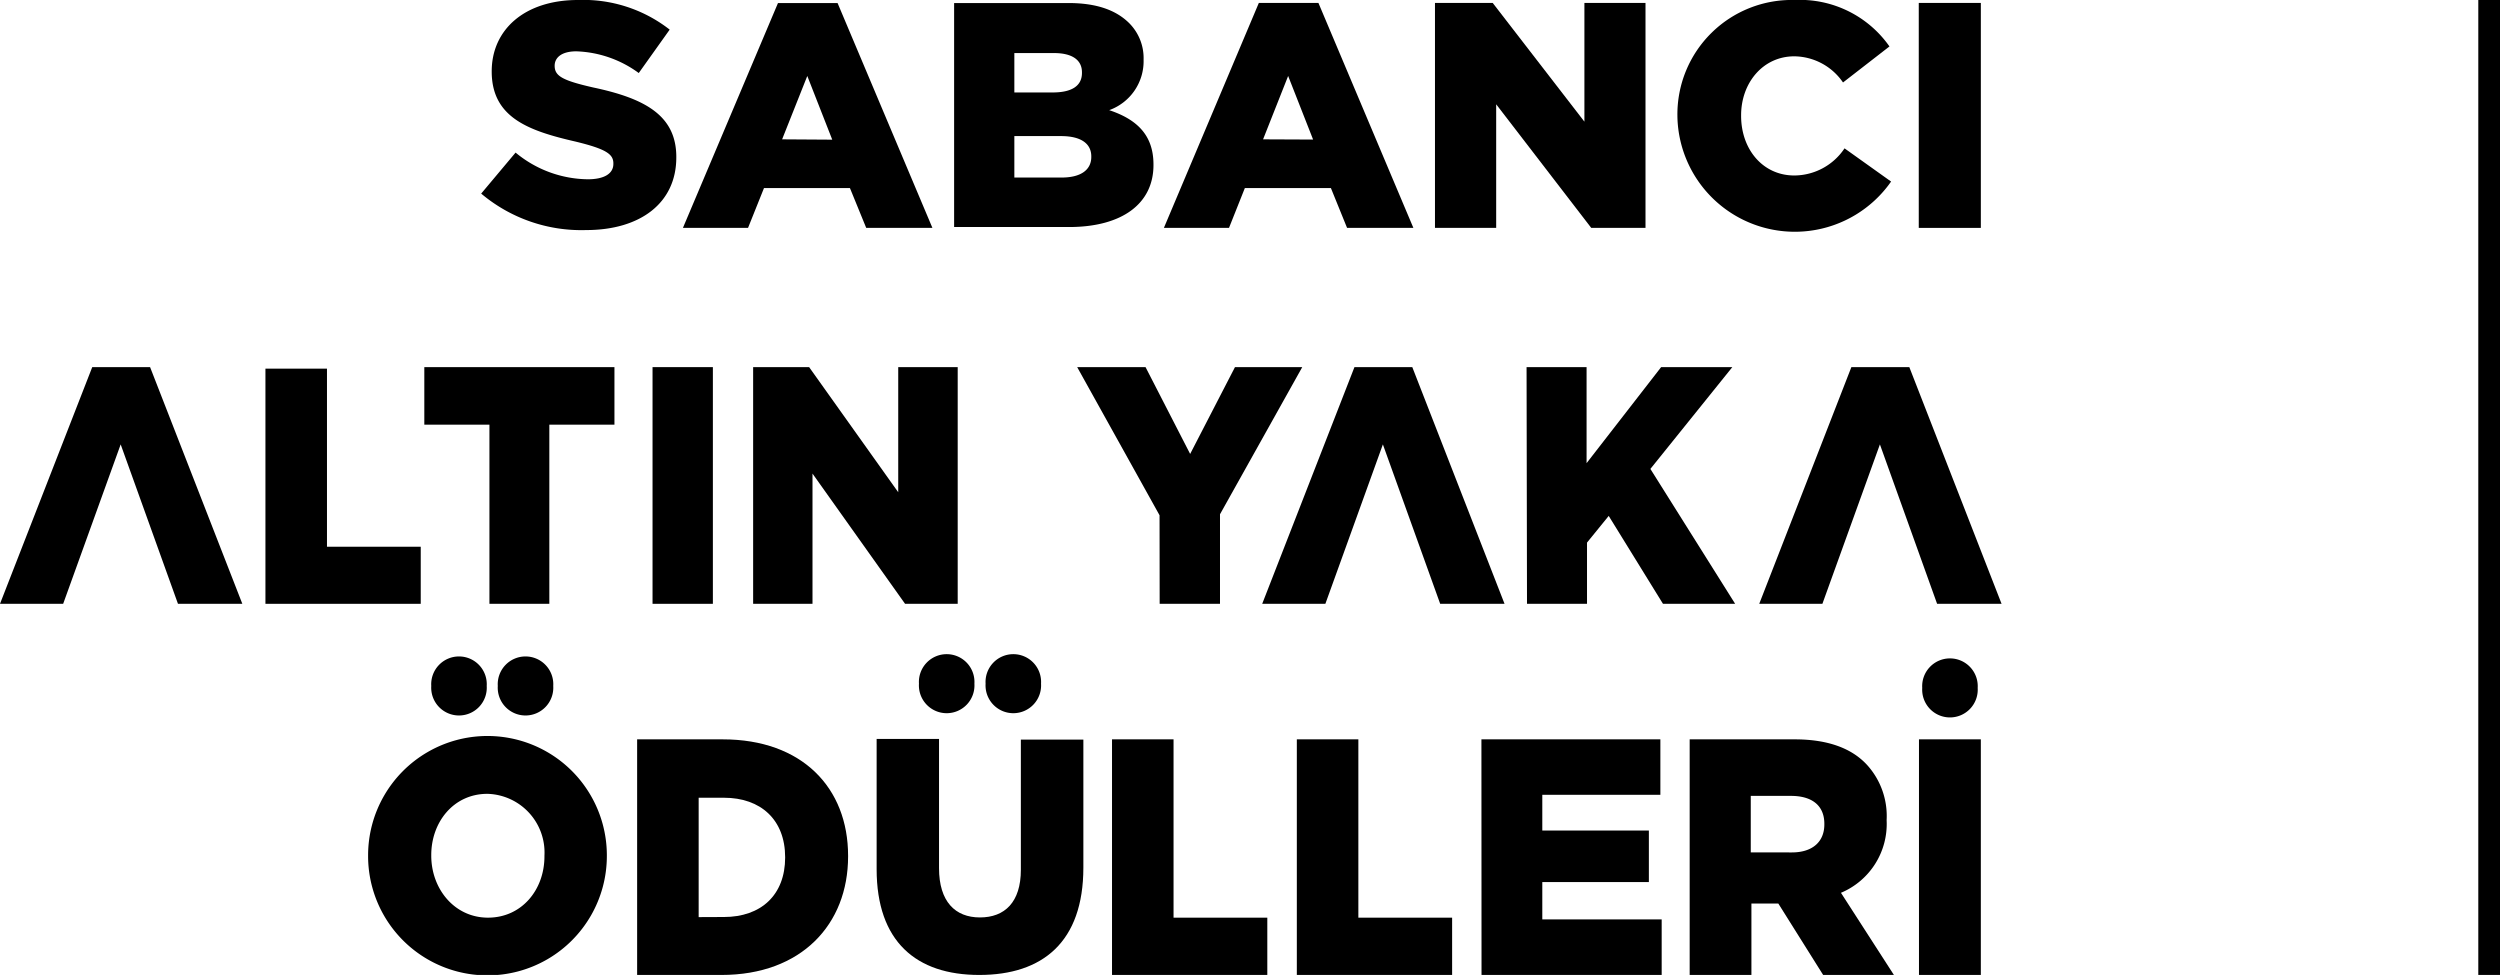
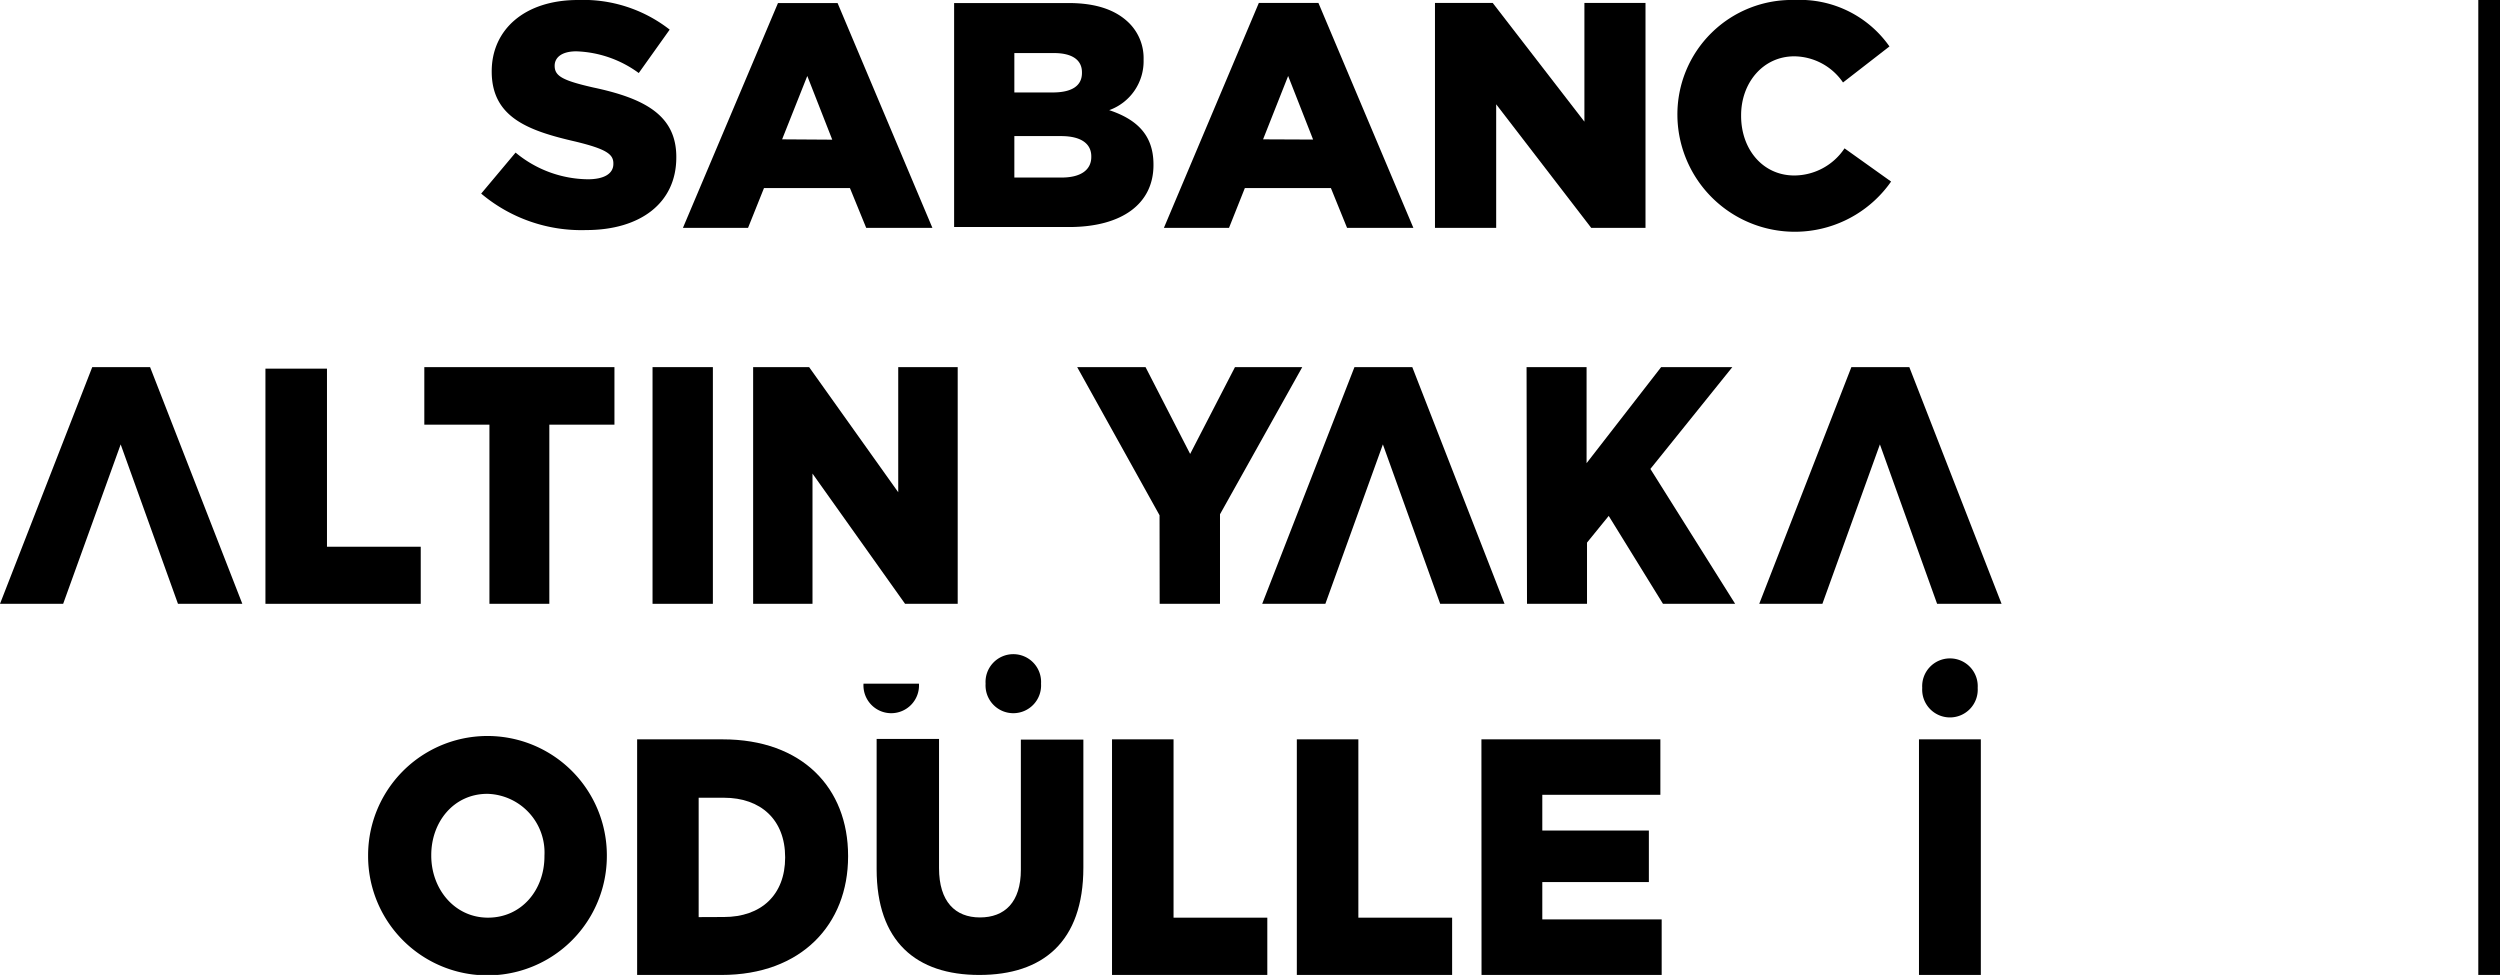
<svg xmlns="http://www.w3.org/2000/svg" viewBox="0 0 230.37 89.84">
  <defs>
    <style>.cls-1{fill:none;stroke:#000;stroke-miterlimit:10;stroke-width:2px;}</style>
  </defs>
  <title>sababci_text</title>
  <g id="katman_2" data-name="katman 2">
    <g id="Layer_1" data-name="Layer 1">
      <path d="M44.34,17.84l3.17-3.78a10.58,10.58,0,0,0,6.66,2.46c1.52,0,2.35-.53,2.35-1.41v-.06c0-.85-.68-1.32-3.47-2-4.37-1-7.74-2.23-7.74-6.46V6.57c0-3.81,3-6.57,7.95-6.57a12.93,12.93,0,0,1,8.45,2.73l-2.85,4a10.29,10.29,0,0,0-5.75-2c-1.38,0-2,.59-2,1.33v0c0,.94.7,1.35,3.55,2,4.72,1,7.66,2.55,7.66,6.4v.05c0,4.2-3.32,6.69-8.31,6.69A14.32,14.32,0,0,1,44.34,17.84Z" />
      <path d="M71.69.28h5.49L85.92,21h-6.1l-1.5-3.67H70.4L68.93,21h-6Zm5,12.59L74.39,7l-2.32,5.84Z" />
      <path d="M87.92.28H98.45c2.59,0,4.4.65,5.61,1.86a4.56,4.56,0,0,1,1.32,3.34v.06a4.79,4.79,0,0,1-3.17,4.61c2.49.83,4.08,2.25,4.08,5v.06c0,3.55-2.88,5.71-7.78,5.71H87.92ZM97,8.52c1.74,0,2.7-.59,2.7-1.8V6.66c0-1.12-.88-1.77-2.58-1.77H93.47V8.52Zm.83,7.84c1.73,0,2.73-.68,2.73-1.9v-.05c0-1.13-.88-1.87-2.79-1.87H93.47v3.82Z" />
      <path d="M116,.27h5.49L130.24,21h-6.11l-1.49-3.67h-7.93L113.25,21h-6Zm5,12.59L118.7,7l-2.31,5.84Z" />
      <path d="M132.23.27h5.32L146,11.21V.27h5.63V21h-5L137.87,9.61V21h-5.64Z" />
      <path d="M154.57,10.74v-.06A10.54,10.54,0,0,1,165.39,0a10.07,10.07,0,0,1,8.72,4.28L169.83,7.6a5.51,5.51,0,0,0-4.49-2.41c-2.88,0-4.9,2.44-4.9,5.43v.06c0,3.08,2,5.49,4.9,5.49a5.59,5.59,0,0,0,4.63-2.5l4.29,3.06a10.82,10.82,0,0,1-19.69-6Z" />
-       <path d="M176.81.27h5.72V21h-5.72Z" />
      <polygon points="130.14 33.83 124.81 33.83 116.31 55.64 122.13 55.64 127.43 40.95 132.71 55.64 138.64 55.64 130.14 33.83" />
      <polygon points="175.94 33.83 170.6 33.83 162.11 55.64 167.93 55.64 173.23 40.95 178.5 55.64 184.44 55.64 175.94 33.83" />
      <path d="M106.85,47.48,99.26,33.83h6.3l4.11,8,4.13-8H120l-7.58,13.56v8.25h-5.56Z" />
      <path d="M140.67,33.83h5.53v8.85l6.87-8.85h6.56l-7.55,9.38,7.81,12.43h-6.65l-5-8.1-2,2.46v5.64h-5.53Z" />
      <polygon points="13.83 33.83 8.5 33.83 0 55.64 5.82 55.64 11.12 40.95 16.4 55.64 22.33 55.64 13.83 33.83" />
      <path d="M45.1,39.13h-6v-5.3H56.62v5.3h-6V55.64H45.1Z" />
      <path d="M60.13,33.83h5.56V55.64H60.13Z" />
      <path d="M69.4,33.83h5.16l8.21,11.53V33.83h5.48V55.64H83.4l-8.53-12v12H69.4Z" />
      <polygon points="38.77 50.38 30.13 50.38 30.13 33.97 24.46 33.97 24.46 55.64 38.77 55.64 38.77 50.38" />
      <path d="M58.71,68.13H66.6c7.31,0,11.55,4.46,11.55,10.73v.06c0,6.26-4.3,10.92-11.66,10.92H58.71Zm8,16.37c3.39,0,5.64-2,5.64-5.49V79c0-3.47-2.25-5.49-5.64-5.49H64.38v11Z" />
      <polygon points="116.78 84.56 108.14 84.56 108.14 68.13 102.47 68.13 102.47 89.84 116.78 89.84 116.78 84.56" />
      <polygon points="133.81 84.56 125.17 84.56 125.17 68.13 119.5 68.13 119.5 89.84 133.81 89.84 133.81 84.56" />
      <path d="M136.51,68.13H153v5.11H142.12v3.29h9.82v4.75h-9.82v3.44h11v5.12h-16.6Z" />
-       <path d="M155.7,68.13h9.68c3.12,0,5.29.86,6.66,2.35a7,7,0,0,1,1.81,5.06v.06a6.88,6.88,0,0,1-4.21,6.67l4.88,7.57H168l-4.13-6.58h-2.48v6.58H155.7Zm9.41,10.42c1.93,0,3-1,3-2.58v-.06c0-1.71-1.17-2.57-3.07-2.57h-3.71v5.21Z" />
      <path d="M33.92,78.91v-.06a11,11,0,0,1,22-.06v.06a11,11,0,0,1-22,.06Zm16.25,0v-.06a5.41,5.41,0,0,0-5.26-5.7c-3.1,0-5.17,2.59-5.17,5.64v.06c0,3.05,2.13,5.71,5.23,5.71S50.17,82,50.17,78.91Z" />
-       <path d="M45.87,63.21v0a2.56,2.56,0,1,1,5.11,0v0a2.56,2.56,0,1,1-5.11,0Z" />
-       <path d="M39.74,63.21v0a2.56,2.56,0,1,1,5.11,0v0a2.56,2.56,0,1,1-5.11,0Z" />
      <path d="M80.78,80.09v-12h5.75V80c0,3.08,1.49,4.54,3.77,4.54s3.77-1.4,3.77-4.39v-12h5.76V79.94c0,6.88-3.77,9.9-9.59,9.9S80.78,86.76,80.78,80.09Z" />
      <path d="M90.82,63v0a2.56,2.56,0,1,1,5.11,0v0a2.56,2.56,0,1,1-5.11,0Z" />
-       <path d="M84.68,63v0a2.56,2.56,0,1,1,5.11,0v0a2.56,2.56,0,1,1-5.11,0Z" />
+       <path d="M84.68,63v0v0a2.56,2.56,0,1,1-5.11,0Z" />
      <path d="M176.83,68.13h5.7V89.84h-5.7Z" />
      <path d="M177.13,63.39v0a2.56,2.56,0,1,1,5.11,0v0a2.56,2.56,0,1,1-5.11,0Z" />
      <line class="cls-1" x1="229.37" x2="229.37" y2="89.84" />
    </g>
  </g>
</svg>